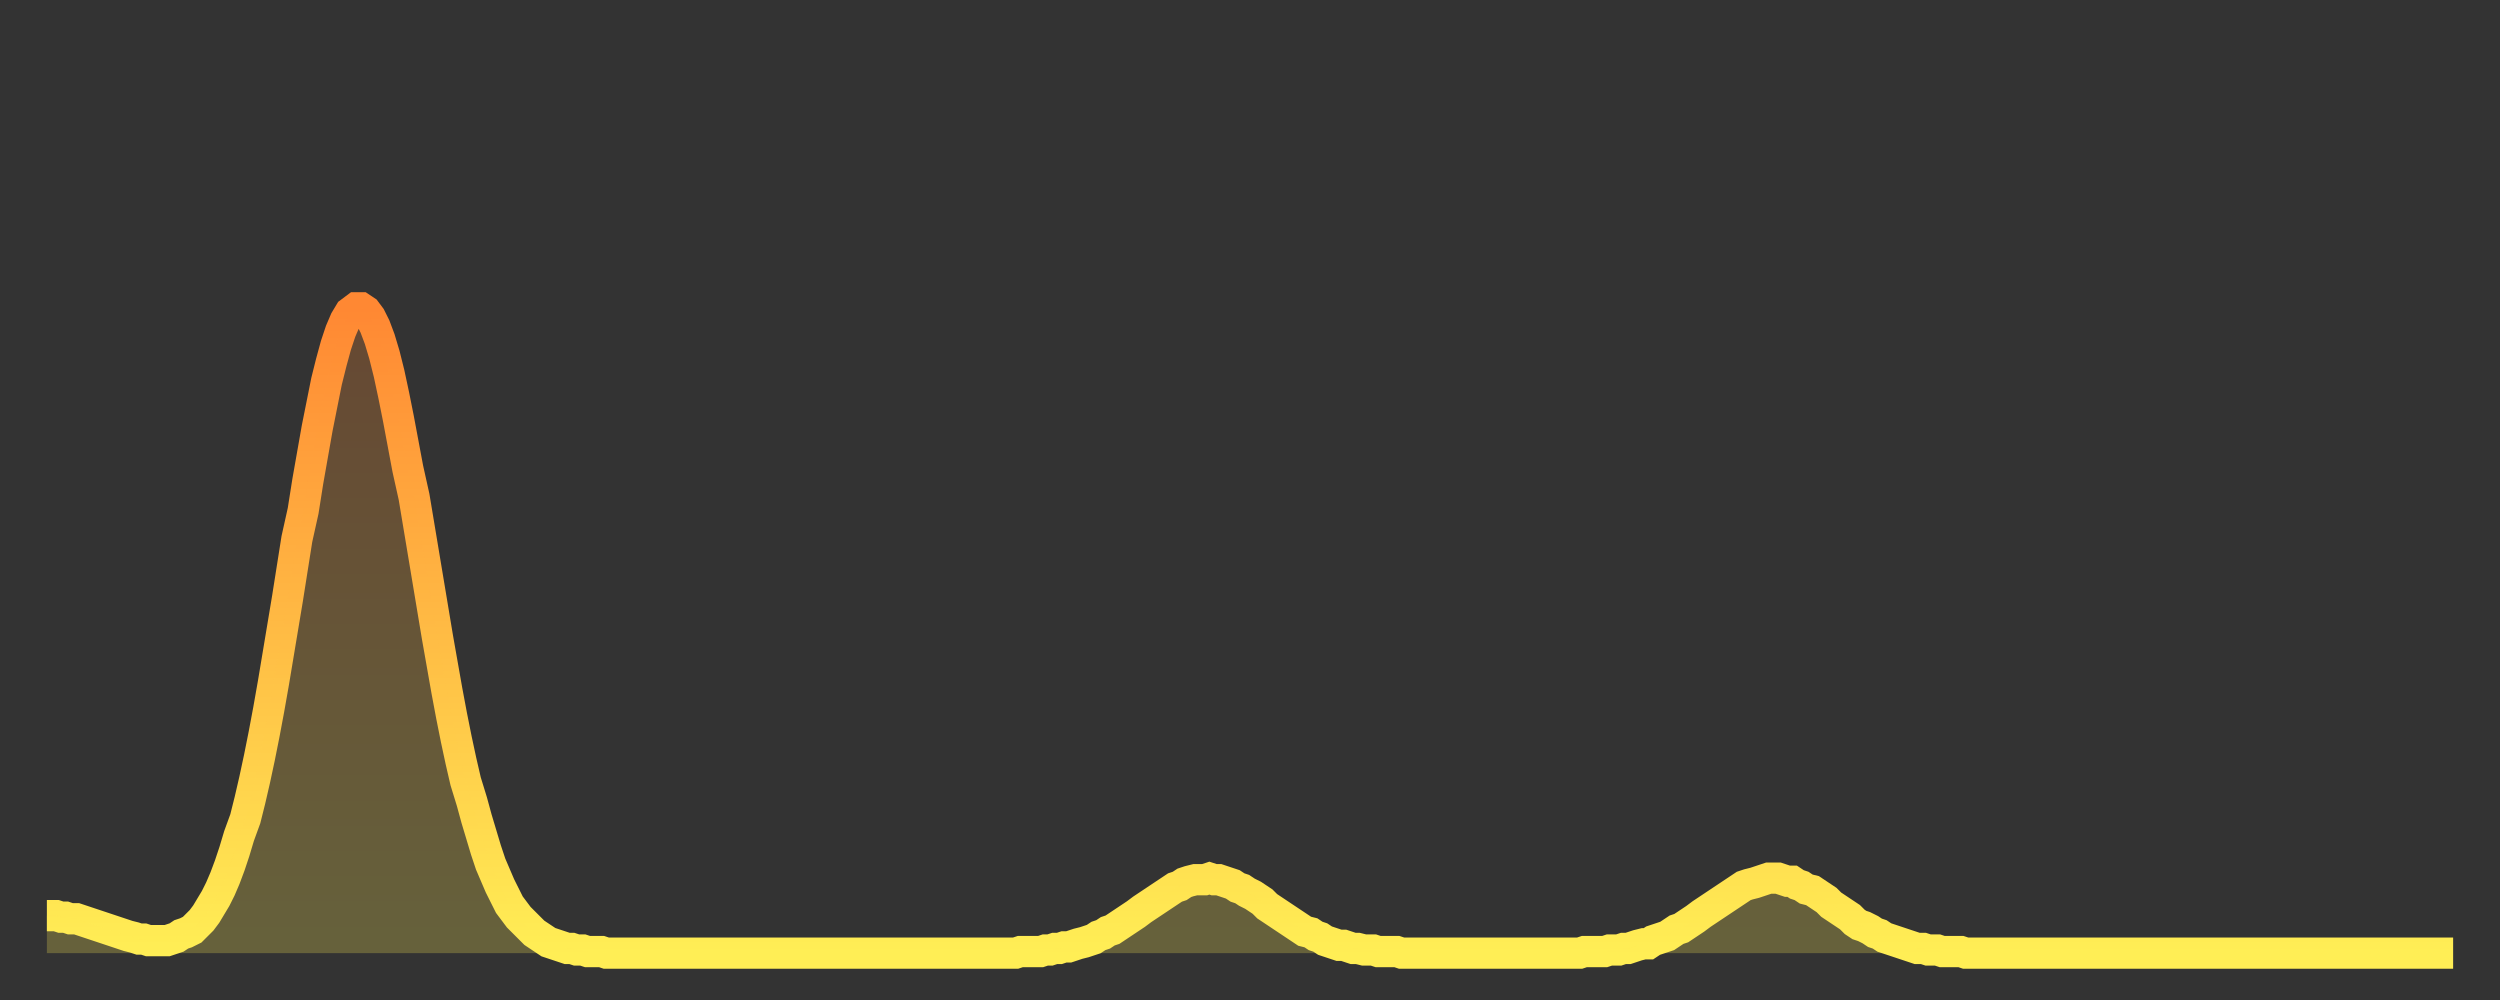
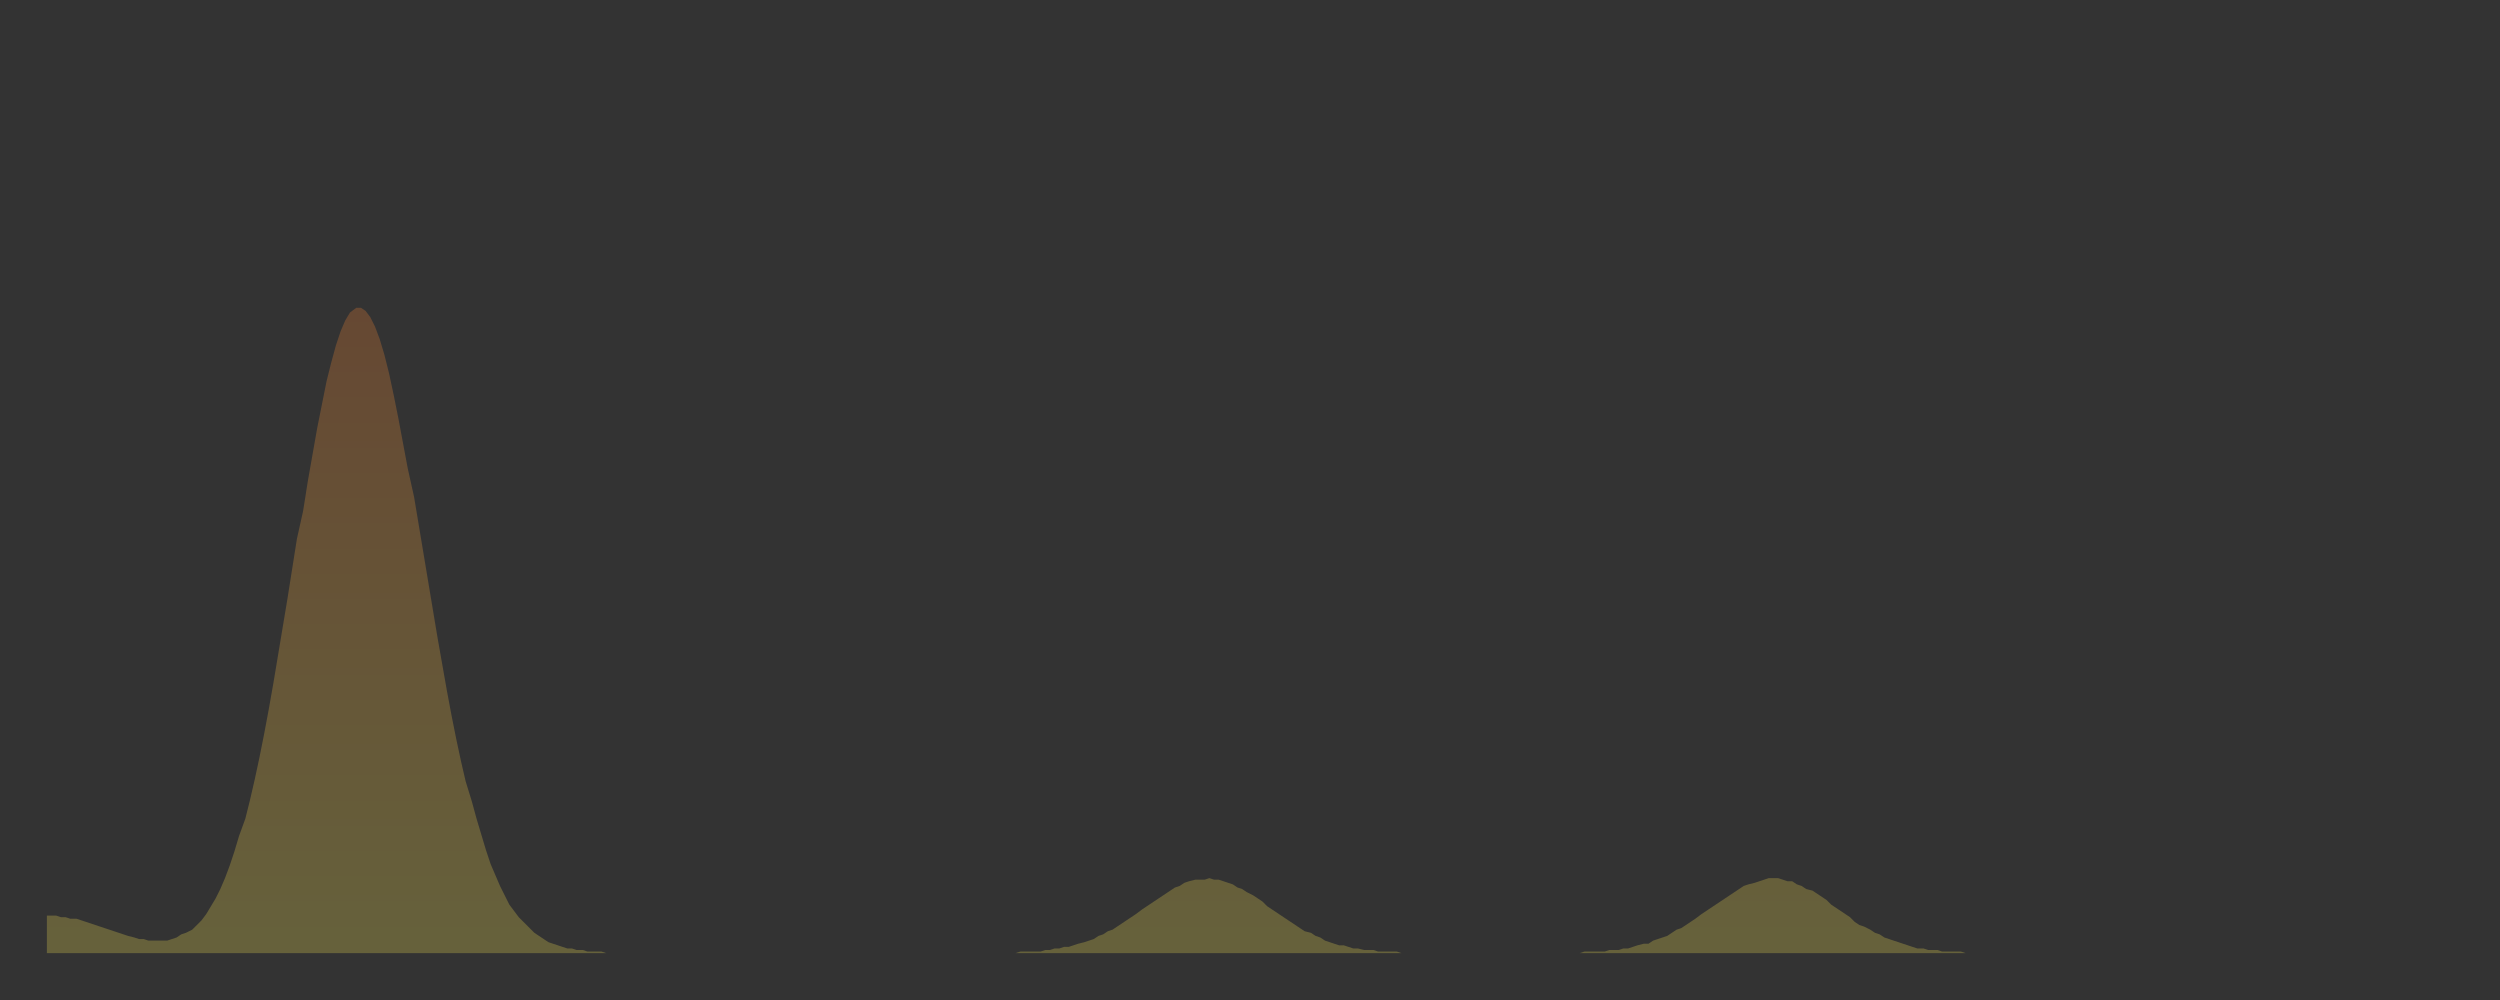
<svg xmlns="http://www.w3.org/2000/svg" baseProfile="full" height="64" version="1.1" width="160">
  <rect width="100%" height="100%" fill="#333333" stroke="none" />
  <defs>
    <linearGradient id="id628258" x1="0" x2="0" y1="0" y2="1">
      <stop offset="0%" stop-color="#ff8833" />
      <stop offset="50%" stop-color="#ffbb44" />
      <stop offset="100%" stop-color="#ffee55" />
    </linearGradient>
  </defs>
  <g transform="translate(3,3)">
    <g>
-       <path d="M 0.0 55.6 0.3 55.6 0.6 55.6 0.9 55.7 1.2 55.7 1.5 55.8 1.9 55.8 2.2 55.9 2.5 56.0 2.8 56.1 3.1 56.2 3.4 56.3 3.7 56.4 4.0 56.5 4.3 56.6 4.6 56.7 4.9 56.8 5.2 56.9 5.6 57.0 5.9 57.1 6.2 57.1 6.5 57.2 6.8 57.2 7.1 57.2 7.4 57.2 7.7 57.2 8.0 57.1 8.3 57.0 8.6 56.8 8.9 56.7 9.3 56.5 9.6 56.2 9.9 55.9 10.2 55.5 10.5 55.0 10.8 54.5 11.1 53.9 11.4 53.2 11.7 52.4 12.0 51.5 12.3 50.5 12.7 49.4 13.0 48.2 13.3 46.9 13.6 45.5 13.9 44.0 14.2 42.4 14.5 40.7 14.8 38.9 15.1 37.1 15.4 35.3 15.7 33.4 16.0 31.5 16.4 29.7 16.7 27.8 17.0 26.1 17.3 24.4 17.6 22.9 17.9 21.4 18.2 20.2 18.5 19.1 18.8 18.2 19.1 17.5 19.4 17.0 19.8 16.7 20.1 16.7 20.4 16.9 20.7 17.3 21.0 17.9 21.3 18.7 21.6 19.7 21.9 20.9 22.2 22.3 22.5 23.8 22.8 25.4 23.1 27.0 23.5 28.8 23.8 30.6 24.1 32.4 24.4 34.2 24.7 36.0 25.0 37.8 25.3 39.5 25.6 41.2 25.9 42.8 26.2 44.3 26.5 45.7 26.8 47.0 27.2 48.3 27.5 49.4 27.8 50.4 28.1 51.4 28.4 52.3 28.7 53.0 29.0 53.7 29.3 54.3 29.6 54.9 29.9 55.3 30.2 55.7 30.6 56.1 30.9 56.4 31.2 56.7 31.5 56.9 31.8 57.1 32.1 57.3 32.4 57.4 32.7 57.5 33.0 57.6 33.3 57.7 33.6 57.7 33.9 57.8 34.3 57.8 34.6 57.9 34.9 57.9 35.2 57.9 35.5 57.9 35.8 58.0 36.1 58.0 36.4 58.0 36.7 58.0 37.0 58.0 37.3 58.0 37.7 58.0 38.0 58.0 38.3 58.0 38.6 58.0 38.9 58.0 39.2 58.0 39.5 58.0 39.8 58.0 40.1 58.0 40.4 58.0 40.7 58.0 41.0 58.0 41.4 58.0 41.7 58.0 42.0 58.0 42.3 58.0 42.6 58.0 42.9 58.0 43.2 58.0 43.5 58.0 43.8 58.0 44.1 58.0 44.4 58.0 44.7 58.0 45.1 58.0 45.4 58.0 45.7 58.0 46.0 58.0 46.3 58.0 46.6 58.0 46.9 58.0 47.2 58.0 47.5 58.0 47.8 58.0 48.1 58.0 48.5 58.0 48.8 58.0 49.1 58.0 49.4 58.0 49.7 58.0 50.0 58.0 50.3 58.0 50.6 58.0 50.9 58.0 51.2 58.0 51.5 58.0 51.8 58.0 52.2 58.0 52.5 58.0 52.8 58.0 53.1 58.0 53.4 58.0 53.7 58.0 54.0 58.0 54.3 58.0 54.6 58.0 54.9 58.0 55.2 58.0 55.6 58.0 55.9 58.0 56.2 58.0 56.5 58.0 56.8 58.0 57.1 58.0 57.4 58.0 57.7 58.0 58.0 58.0 58.3 58.0 58.6 58.0 58.9 58.0 59.3 58.0 59.6 58.0 59.9 58.0 60.2 58.0 60.5 58.0 60.8 58.0 61.1 58.0 61.4 58.0 61.7 58.0 62.0 58.0 62.3 57.9 62.6 57.9 63.0 57.9 63.3 57.9 63.6 57.9 63.9 57.8 64.2 57.8 64.5 57.7 64.8 57.7 65.1 57.6 65.4 57.6 65.7 57.5 66.0 57.4 66.4 57.3 66.7 57.2 67.0 57.1 67.3 56.9 67.6 56.8 67.9 56.6 68.2 56.5 68.5 56.3 68.8 56.1 69.1 55.9 69.4 55.7 69.7 55.5 70.1 55.2 70.4 55.0 70.7 54.8 71.0 54.6 71.3 54.4 71.6 54.2 71.9 54.0 72.2 53.8 72.5 53.7 72.8 53.5 73.1 53.4 73.5 53.3 73.8 53.3 74.1 53.3 74.4 53.2 74.7 53.3 75.0 53.3 75.3 53.4 75.6 53.5 75.9 53.6 76.2 53.8 76.5 53.9 76.8 54.1 77.2 54.3 77.5 54.5 77.8 54.7 78.1 55.0 78.4 55.2 78.7 55.4 79.0 55.6 79.3 55.8 79.6 56.0 79.9 56.2 80.2 56.4 80.5 56.6 80.9 56.7 81.2 56.9 81.5 57.0 81.8 57.2 82.1 57.3 82.4 57.4 82.7 57.5 83.0 57.5 83.3 57.6 83.6 57.7 83.9 57.7 84.3 57.8 84.6 57.8 84.9 57.8 85.2 57.9 85.5 57.9 85.8 57.9 86.1 57.9 86.4 57.9 86.7 58.0 87.0 58.0 87.3 58.0 87.6 58.0 88.0 58.0 88.3 58.0 88.6 58.0 88.9 58.0 89.2 58.0 89.5 58.0 89.8 58.0 90.1 58.0 90.4 58.0 90.7 58.0 91.0 58.0 91.4 58.0 91.7 58.0 92.0 58.0 92.3 58.0 92.6 58.0 92.9 58.0 93.2 58.0 93.5 58.0 93.8 58.0 94.1 58.0 94.4 58.0 94.7 58.0 95.1 58.0 95.4 58.0 95.7 58.0 96.0 58.0 96.3 58.0 96.6 58.0 96.9 58.0 97.2 58.0 97.5 58.0 97.8 58.0 98.1 58.0 98.4 57.9 98.8 57.9 99.1 57.9 99.4 57.9 99.7 57.9 100.0 57.8 100.3 57.8 100.6 57.8 100.9 57.7 101.2 57.7 101.5 57.6 101.8 57.5 102.2 57.4 102.5 57.4 102.8 57.2 103.1 57.1 103.4 57.0 103.7 56.9 104.0 56.7 104.3 56.5 104.6 56.4 104.9 56.2 105.2 56.0 105.5 55.8 105.9 55.5 106.2 55.3 106.5 55.1 106.8 54.9 107.1 54.7 107.4 54.5 107.7 54.3 108.0 54.1 108.3 53.9 108.6 53.7 108.9 53.6 109.3 53.5 109.6 53.4 109.9 53.3 110.2 53.2 110.5 53.2 110.8 53.2 111.1 53.3 111.4 53.4 111.7 53.4 112.0 53.6 112.3 53.7 112.6 53.9 113.0 54.0 113.3 54.2 113.6 54.4 113.9 54.6 114.2 54.9 114.5 55.1 114.8 55.3 115.1 55.5 115.4 55.7 115.7 56.0 116.0 56.2 116.3 56.3 116.7 56.5 117.0 56.7 117.3 56.8 117.6 57.0 117.9 57.1 118.2 57.2 118.5 57.3 118.8 57.4 119.1 57.5 119.4 57.6 119.7 57.7 120.1 57.7 120.4 57.8 120.7 57.8 121.0 57.8 121.3 57.9 121.6 57.9 121.9 57.9 122.2 57.9 122.5 57.9 122.8 58.0 123.1 58.0 123.4 58.0 123.8 58.0 124.1 58.0 124.4 58.0 124.7 58.0 125.0 58.0 125.3 58.0 125.6 58.0 125.9 58.0 126.2 58.0 126.5 58.0 126.8 58.0 127.2 58.0 127.5 58.0 127.8 58.0 128.1 58.0 128.4 58.0 128.7 58.0 129.0 58.0 129.3 58.0 129.6 58.0 129.9 58.0 130.2 58.0 130.5 58.0 130.9 58.0 131.2 58.0 131.5 58.0 131.8 58.0 132.1 58.0 132.4 58.0 132.7 58.0 133.0 58.0 133.3 58.0 133.6 58.0 133.9 58.0 134.2 58.0 134.6 58.0 134.9 58.0 135.2 58.0 135.5 58.0 135.8 58.0 136.1 58.0 136.4 58.0 136.7 58.0 137.0 58.0 137.3 58.0 137.6 58.0 138.0 58.0 138.3 58.0 138.6 58.0 138.9 58.0 139.2 58.0 139.5 58.0 139.8 58.0 140.1 58.0 140.4 58.0 140.7 58.0 141.0 58.0 141.3 58.0 141.7 58.0 142.0 58.0 142.3 58.0 142.6 58.0 142.9 58.0 143.2 58.0 143.5 58.0 143.8 58.0 144.1 58.0 144.4 58.0 144.7 58.0 145.1 58.0 145.4 58.0 145.7 58.0 146.0 58.0 146.3 58.0 146.6 58.0 146.9 58.0 147.2 58.0 147.5 58.0 147.8 58.0 148.1 58.0 148.4 58.0 148.8 58.0 149.1 58.0 149.4 58.0 149.7 58.0 150.0 58.0 150.3 58.0 150.6 58.0 150.9 58.0 151.2 58.0 151.5 58.0 151.8 58.0 152.1 58.0 152.5 58.0 152.8 58.0 153.1 58.0 153.4 58.0 153.7 58.0 154.0 58.0" fill="none" id="graph-curve" opacity="1" stroke="url(#id628258)" stroke-width="2" />
      <path d="M 0 58 L 0.0 55.6 0.3 55.6 0.6 55.6 0.9 55.7 1.2 55.7 1.5 55.8 1.9 55.8 2.2 55.9 2.5 56.0 2.8 56.1 3.1 56.2 3.4 56.3 3.7 56.4 4.0 56.5 4.3 56.6 4.6 56.7 4.9 56.8 5.2 56.9 5.6 57.0 5.9 57.1 6.2 57.1 6.5 57.2 6.8 57.2 7.1 57.2 7.4 57.2 7.7 57.2 8.0 57.1 8.3 57.0 8.6 56.8 8.9 56.7 9.3 56.5 9.6 56.2 9.9 55.9 10.2 55.5 10.5 55.0 10.8 54.5 11.1 53.9 11.4 53.2 11.7 52.4 12.0 51.5 12.3 50.5 12.7 49.4 13.0 48.2 13.3 46.9 13.6 45.5 13.9 44.0 14.2 42.4 14.5 40.7 14.8 38.9 15.1 37.1 15.4 35.3 15.7 33.4 16.0 31.5 16.4 29.7 16.7 27.8 17.0 26.1 17.3 24.4 17.6 22.9 17.9 21.4 18.2 20.2 18.5 19.1 18.8 18.2 19.1 17.5 19.4 17.0 19.8 16.7 20.1 16.7 20.4 16.9 20.7 17.3 21.0 17.9 21.3 18.7 21.6 19.7 21.9 20.9 22.2 22.3 22.5 23.8 22.8 25.4 23.1 27.0 23.5 28.8 23.8 30.6 24.1 32.4 24.4 34.2 24.7 36.0 25.0 37.8 25.3 39.5 25.6 41.2 25.9 42.8 26.2 44.3 26.5 45.7 26.8 47.0 27.2 48.3 27.5 49.4 27.8 50.4 28.1 51.4 28.4 52.3 28.7 53.0 29.0 53.7 29.3 54.3 29.6 54.9 29.9 55.3 30.2 55.7 30.6 56.1 30.9 56.4 31.2 56.7 31.5 56.9 31.8 57.1 32.1 57.3 32.4 57.4 32.7 57.5 33.0 57.6 33.3 57.7 33.6 57.7 33.9 57.8 34.3 57.8 34.6 57.9 34.9 57.9 35.2 57.9 35.5 57.9 35.8 58.0 36.1 58.0 36.4 58.0 36.7 58.0 37.0 58.0 37.3 58.0 37.7 58.0 38.0 58.0 38.3 58.0 38.6 58.0 38.9 58.0 39.2 58.0 39.5 58.0 39.8 58.0 40.1 58.0 40.4 58.0 40.7 58.0 41.0 58.0 41.4 58.0 41.7 58.0 42.0 58.0 42.3 58.0 42.6 58.0 42.9 58.0 43.2 58.0 43.5 58.0 43.8 58.0 44.1 58.0 44.4 58.0 44.7 58.0 45.1 58.0 45.4 58.0 45.7 58.0 46.0 58.0 46.3 58.0 46.6 58.0 46.9 58.0 47.2 58.0 47.5 58.0 47.8 58.0 48.1 58.0 48.5 58.0 48.8 58.0 49.1 58.0 49.4 58.0 49.7 58.0 50.0 58.0 50.3 58.0 50.6 58.0 50.9 58.0 51.2 58.0 51.5 58.0 51.8 58.0 52.2 58.0 52.5 58.0 52.8 58.0 53.1 58.0 53.4 58.0 53.7 58.0 54.0 58.0 54.3 58.0 54.6 58.0 54.9 58.0 55.2 58.0 55.6 58.0 55.9 58.0 56.2 58.0 56.5 58.0 56.8 58.0 57.1 58.0 57.4 58.0 57.7 58.0 58.0 58.0 58.3 58.0 58.6 58.0 58.9 58.0 59.3 58.0 59.6 58.0 59.9 58.0 60.2 58.0 60.5 58.0 60.8 58.0 61.1 58.0 61.4 58.0 61.7 58.0 62.0 58.0 62.3 57.9 62.6 57.9 63.0 57.9 63.3 57.9 63.6 57.9 63.9 57.8 64.2 57.8 64.5 57.7 64.8 57.7 65.1 57.6 65.4 57.6 65.7 57.5 66.0 57.4 66.4 57.3 66.7 57.2 67.0 57.1 67.3 56.9 67.6 56.8 67.9 56.6 68.2 56.5 68.5 56.3 68.8 56.1 69.1 55.9 69.4 55.7 69.7 55.5 70.1 55.2 70.4 55.0 70.7 54.8 71.0 54.6 71.3 54.4 71.6 54.2 71.9 54.0 72.2 53.8 72.5 53.7 72.8 53.5 73.1 53.4 73.5 53.3 73.8 53.3 74.1 53.3 74.4 53.2 74.7 53.3 75.0 53.3 75.3 53.4 75.6 53.5 75.9 53.6 76.2 53.8 76.5 53.9 76.8 54.1 77.2 54.3 77.5 54.5 77.8 54.7 78.1 55.0 78.4 55.2 78.7 55.4 79.0 55.6 79.3 55.8 79.6 56.0 79.9 56.2 80.2 56.4 80.5 56.6 80.9 56.7 81.2 56.9 81.5 57.0 81.8 57.2 82.1 57.3 82.4 57.4 82.7 57.5 83.0 57.5 83.3 57.6 83.6 57.7 83.9 57.7 84.3 57.8 84.6 57.8 84.9 57.8 85.2 57.9 85.5 57.9 85.8 57.9 86.1 57.9 86.4 57.9 86.7 58.0 87.0 58.0 87.3 58.0 87.6 58.0 88.0 58.0 88.3 58.0 88.6 58.0 88.9 58.0 89.2 58.0 89.5 58.0 89.8 58.0 90.1 58.0 90.4 58.0 90.7 58.0 91.0 58.0 91.4 58.0 91.7 58.0 92.0 58.0 92.3 58.0 92.6 58.0 92.9 58.0 93.2 58.0 93.5 58.0 93.8 58.0 94.1 58.0 94.4 58.0 94.7 58.0 95.1 58.0 95.4 58.0 95.7 58.0 96.0 58.0 96.3 58.0 96.6 58.0 96.9 58.0 97.2 58.0 97.5 58.0 97.8 58.0 98.1 58.0 98.4 57.9 98.8 57.9 99.1 57.9 99.4 57.9 99.7 57.9 100.0 57.8 100.3 57.8 100.6 57.8 100.9 57.7 101.2 57.7 101.5 57.6 101.8 57.5 102.2 57.4 102.5 57.4 102.8 57.2 103.1 57.1 103.4 57.0 103.7 56.9 104.0 56.7 104.3 56.5 104.6 56.4 104.9 56.2 105.2 56.0 105.5 55.8 105.9 55.5 106.2 55.3 106.5 55.1 106.8 54.9 107.1 54.7 107.4 54.5 107.7 54.3 108.0 54.1 108.3 53.9 108.6 53.7 108.9 53.6 109.3 53.5 109.6 53.4 109.9 53.3 110.2 53.2 110.5 53.2 110.8 53.2 111.1 53.3 111.4 53.4 111.7 53.4 112.0 53.6 112.3 53.7 112.6 53.9 113.0 54.0 113.3 54.2 113.6 54.4 113.9 54.6 114.2 54.9 114.5 55.1 114.8 55.3 115.1 55.5 115.4 55.7 115.7 56.0 116.0 56.2 116.3 56.3 116.7 56.5 117.0 56.7 117.3 56.8 117.6 57.0 117.9 57.1 118.2 57.2 118.5 57.3 118.8 57.4 119.1 57.5 119.4 57.6 119.7 57.7 120.1 57.7 120.4 57.8 120.7 57.8 121.0 57.8 121.3 57.9 121.6 57.9 121.9 57.9 122.2 57.9 122.5 57.9 122.8 58.0 123.1 58.0 123.4 58.0 123.8 58.0 124.1 58.0 124.4 58.0 124.7 58.0 125.0 58.0 125.3 58.0 125.6 58.0 125.9 58.0 126.2 58.0 126.5 58.0 126.8 58.0 127.2 58.0 127.5 58.0 127.8 58.0 128.1 58.0 128.4 58.0 128.7 58.0 129.0 58.0 129.3 58.0 129.6 58.0 129.9 58.0 130.2 58.0 130.5 58.0 130.9 58.0 131.2 58.0 131.5 58.0 131.8 58.0 132.1 58.0 132.4 58.0 132.7 58.0 133.0 58.0 133.3 58.0 133.6 58.0 133.9 58.0 134.2 58.0 134.6 58.0 134.9 58.0 135.2 58.0 135.5 58.0 135.8 58.0 136.1 58.0 136.4 58.0 136.7 58.0 137.0 58.0 137.3 58.0 137.6 58.0 138.0 58.0 138.3 58.0 138.6 58.0 138.9 58.0 139.2 58.0 139.5 58.0 139.8 58.0 140.1 58.0 140.4 58.0 140.7 58.0 141.0 58.0 141.3 58.0 141.7 58.0 142.0 58.0 142.3 58.0 142.6 58.0 142.9 58.0 143.2 58.0 143.5 58.0 143.8 58.0 144.1 58.0 144.4 58.0 144.7 58.0 145.1 58.0 145.4 58.0 145.7 58.0 146.0 58.0 146.3 58.0 146.6 58.0 146.9 58.0 147.2 58.0 147.5 58.0 147.8 58.0 148.1 58.0 148.4 58.0 148.8 58.0 149.1 58.0 149.4 58.0 149.7 58.0 150.0 58.0 150.3 58.0 150.6 58.0 150.9 58.0 151.2 58.0 151.5 58.0 151.8 58.0 152.1 58.0 152.5 58.0 152.8 58.0 153.1 58.0 153.4 58.0 153.7 58.0 154.0 58.0 154 58" fill="url(#id628258)" fill-opacity=".25" id="graph-shadow" />
    </g>
  </g>
</svg>